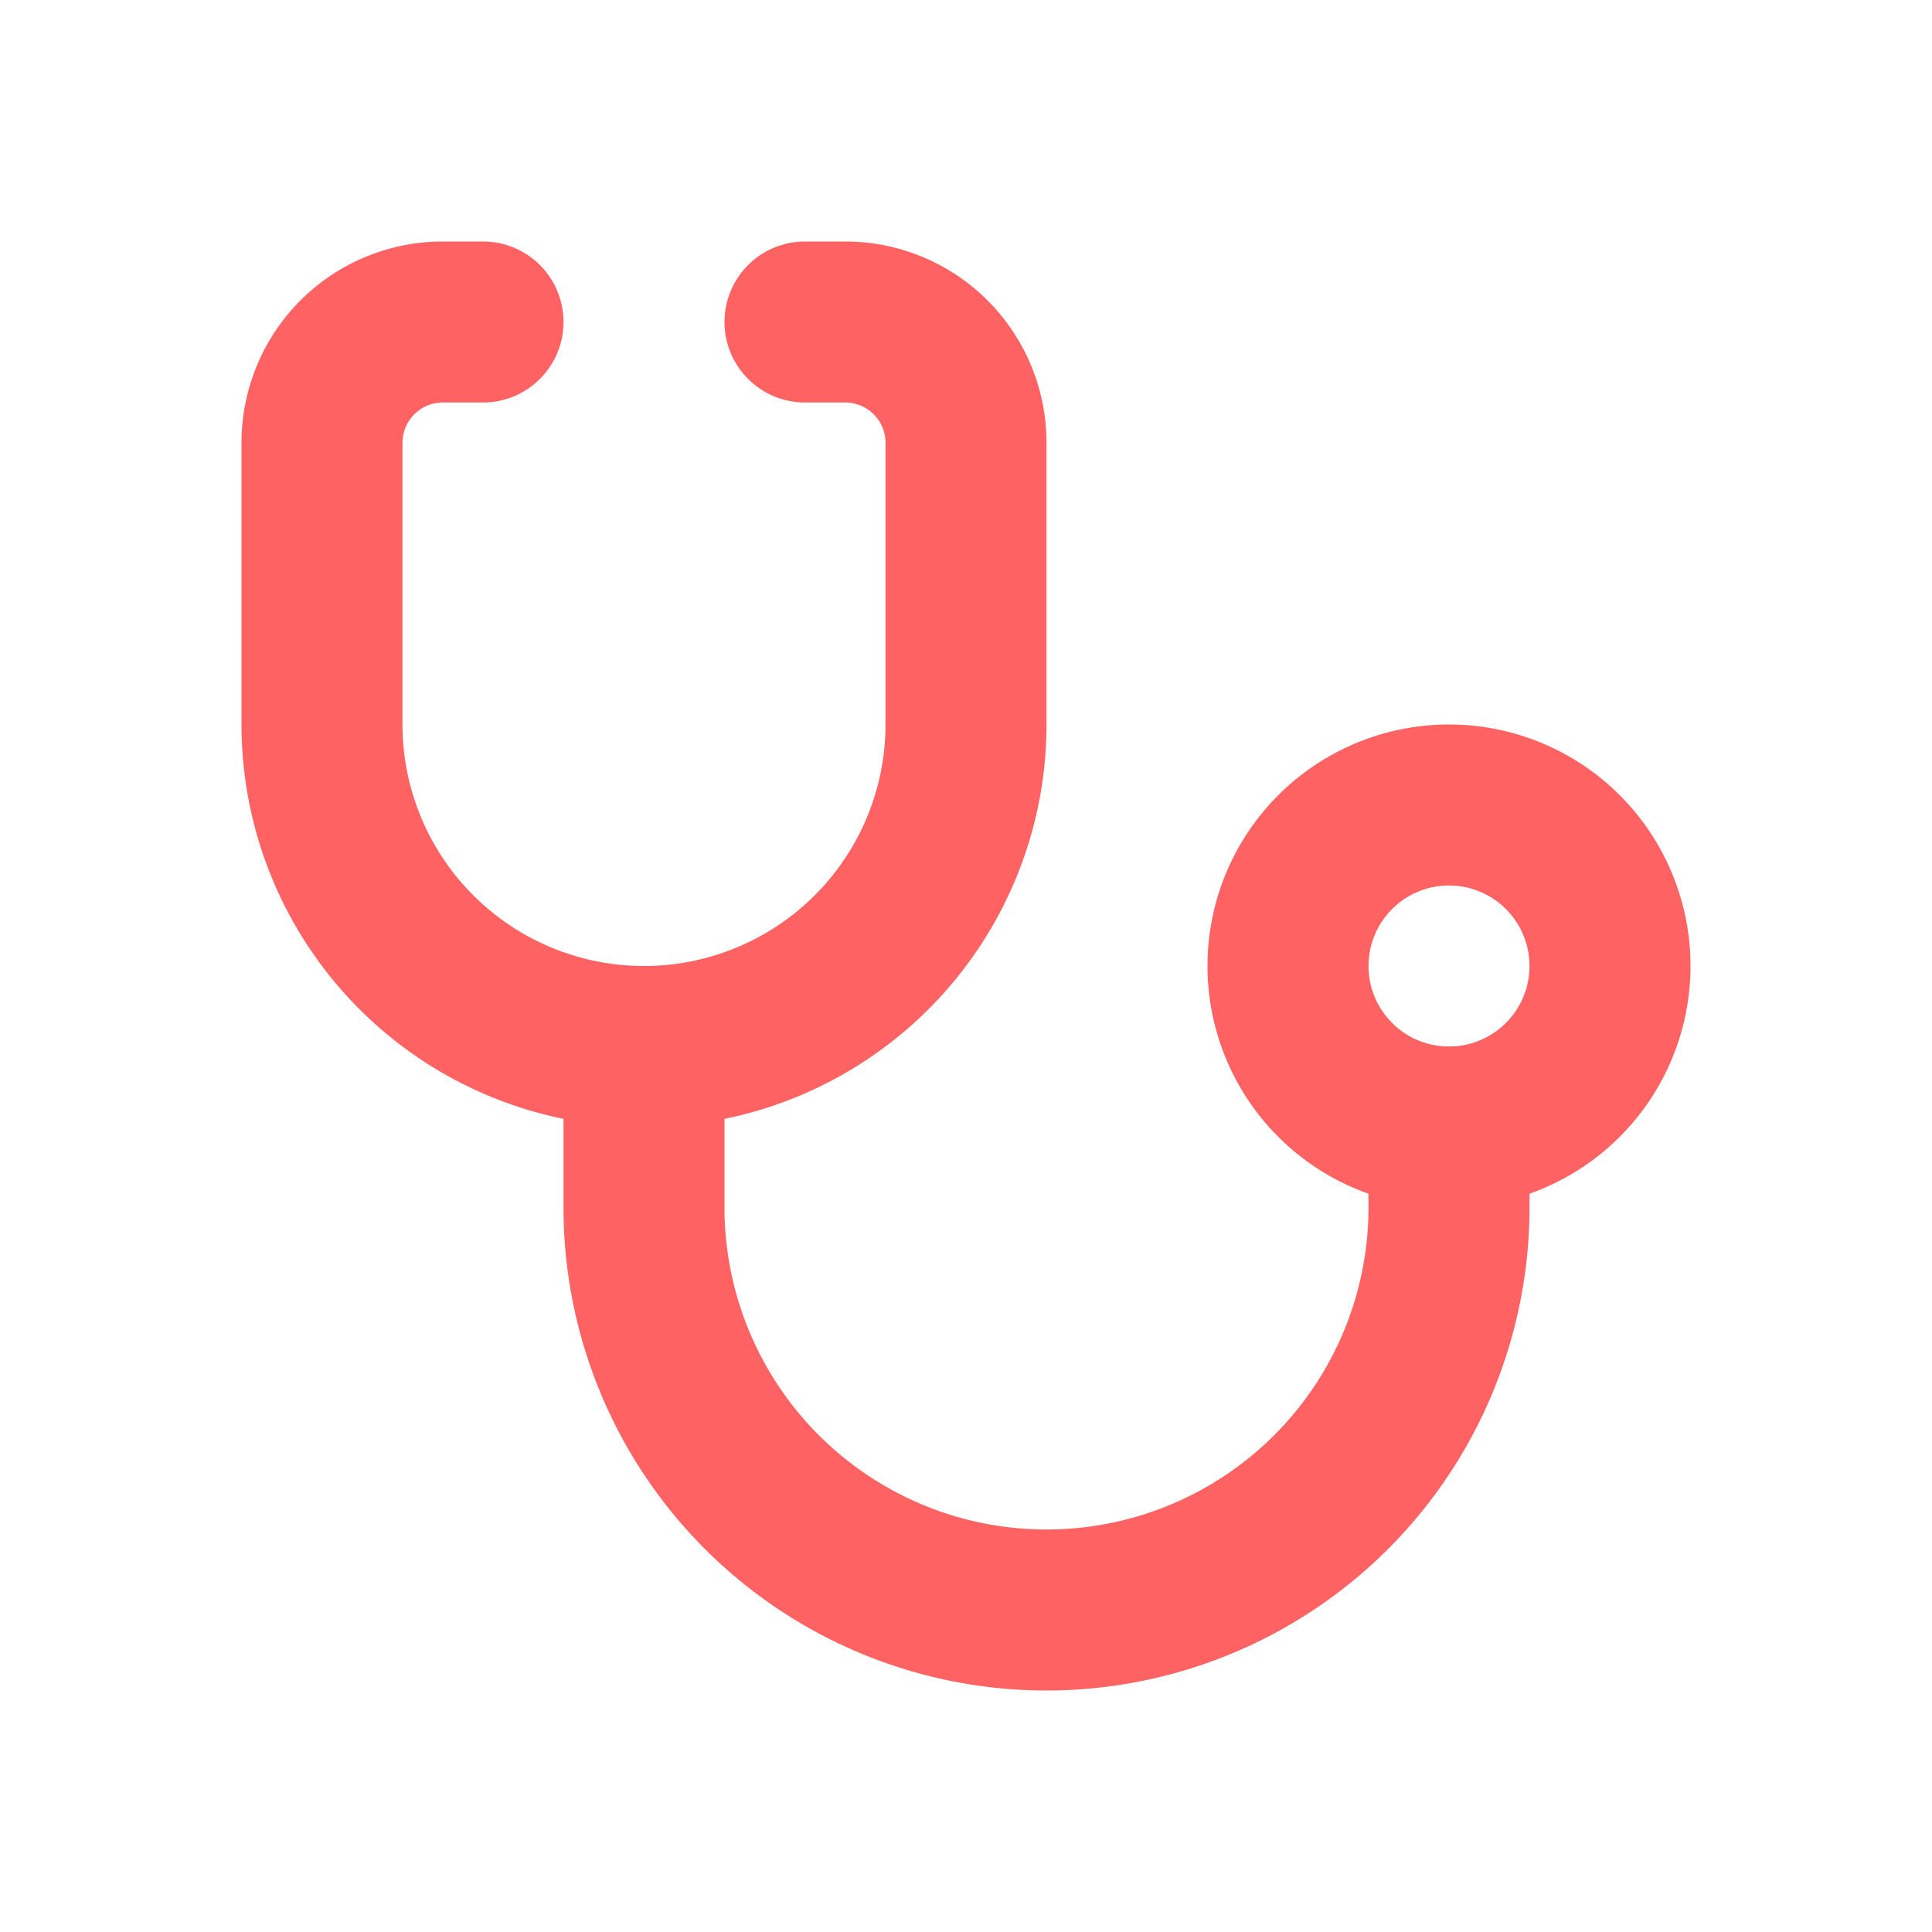
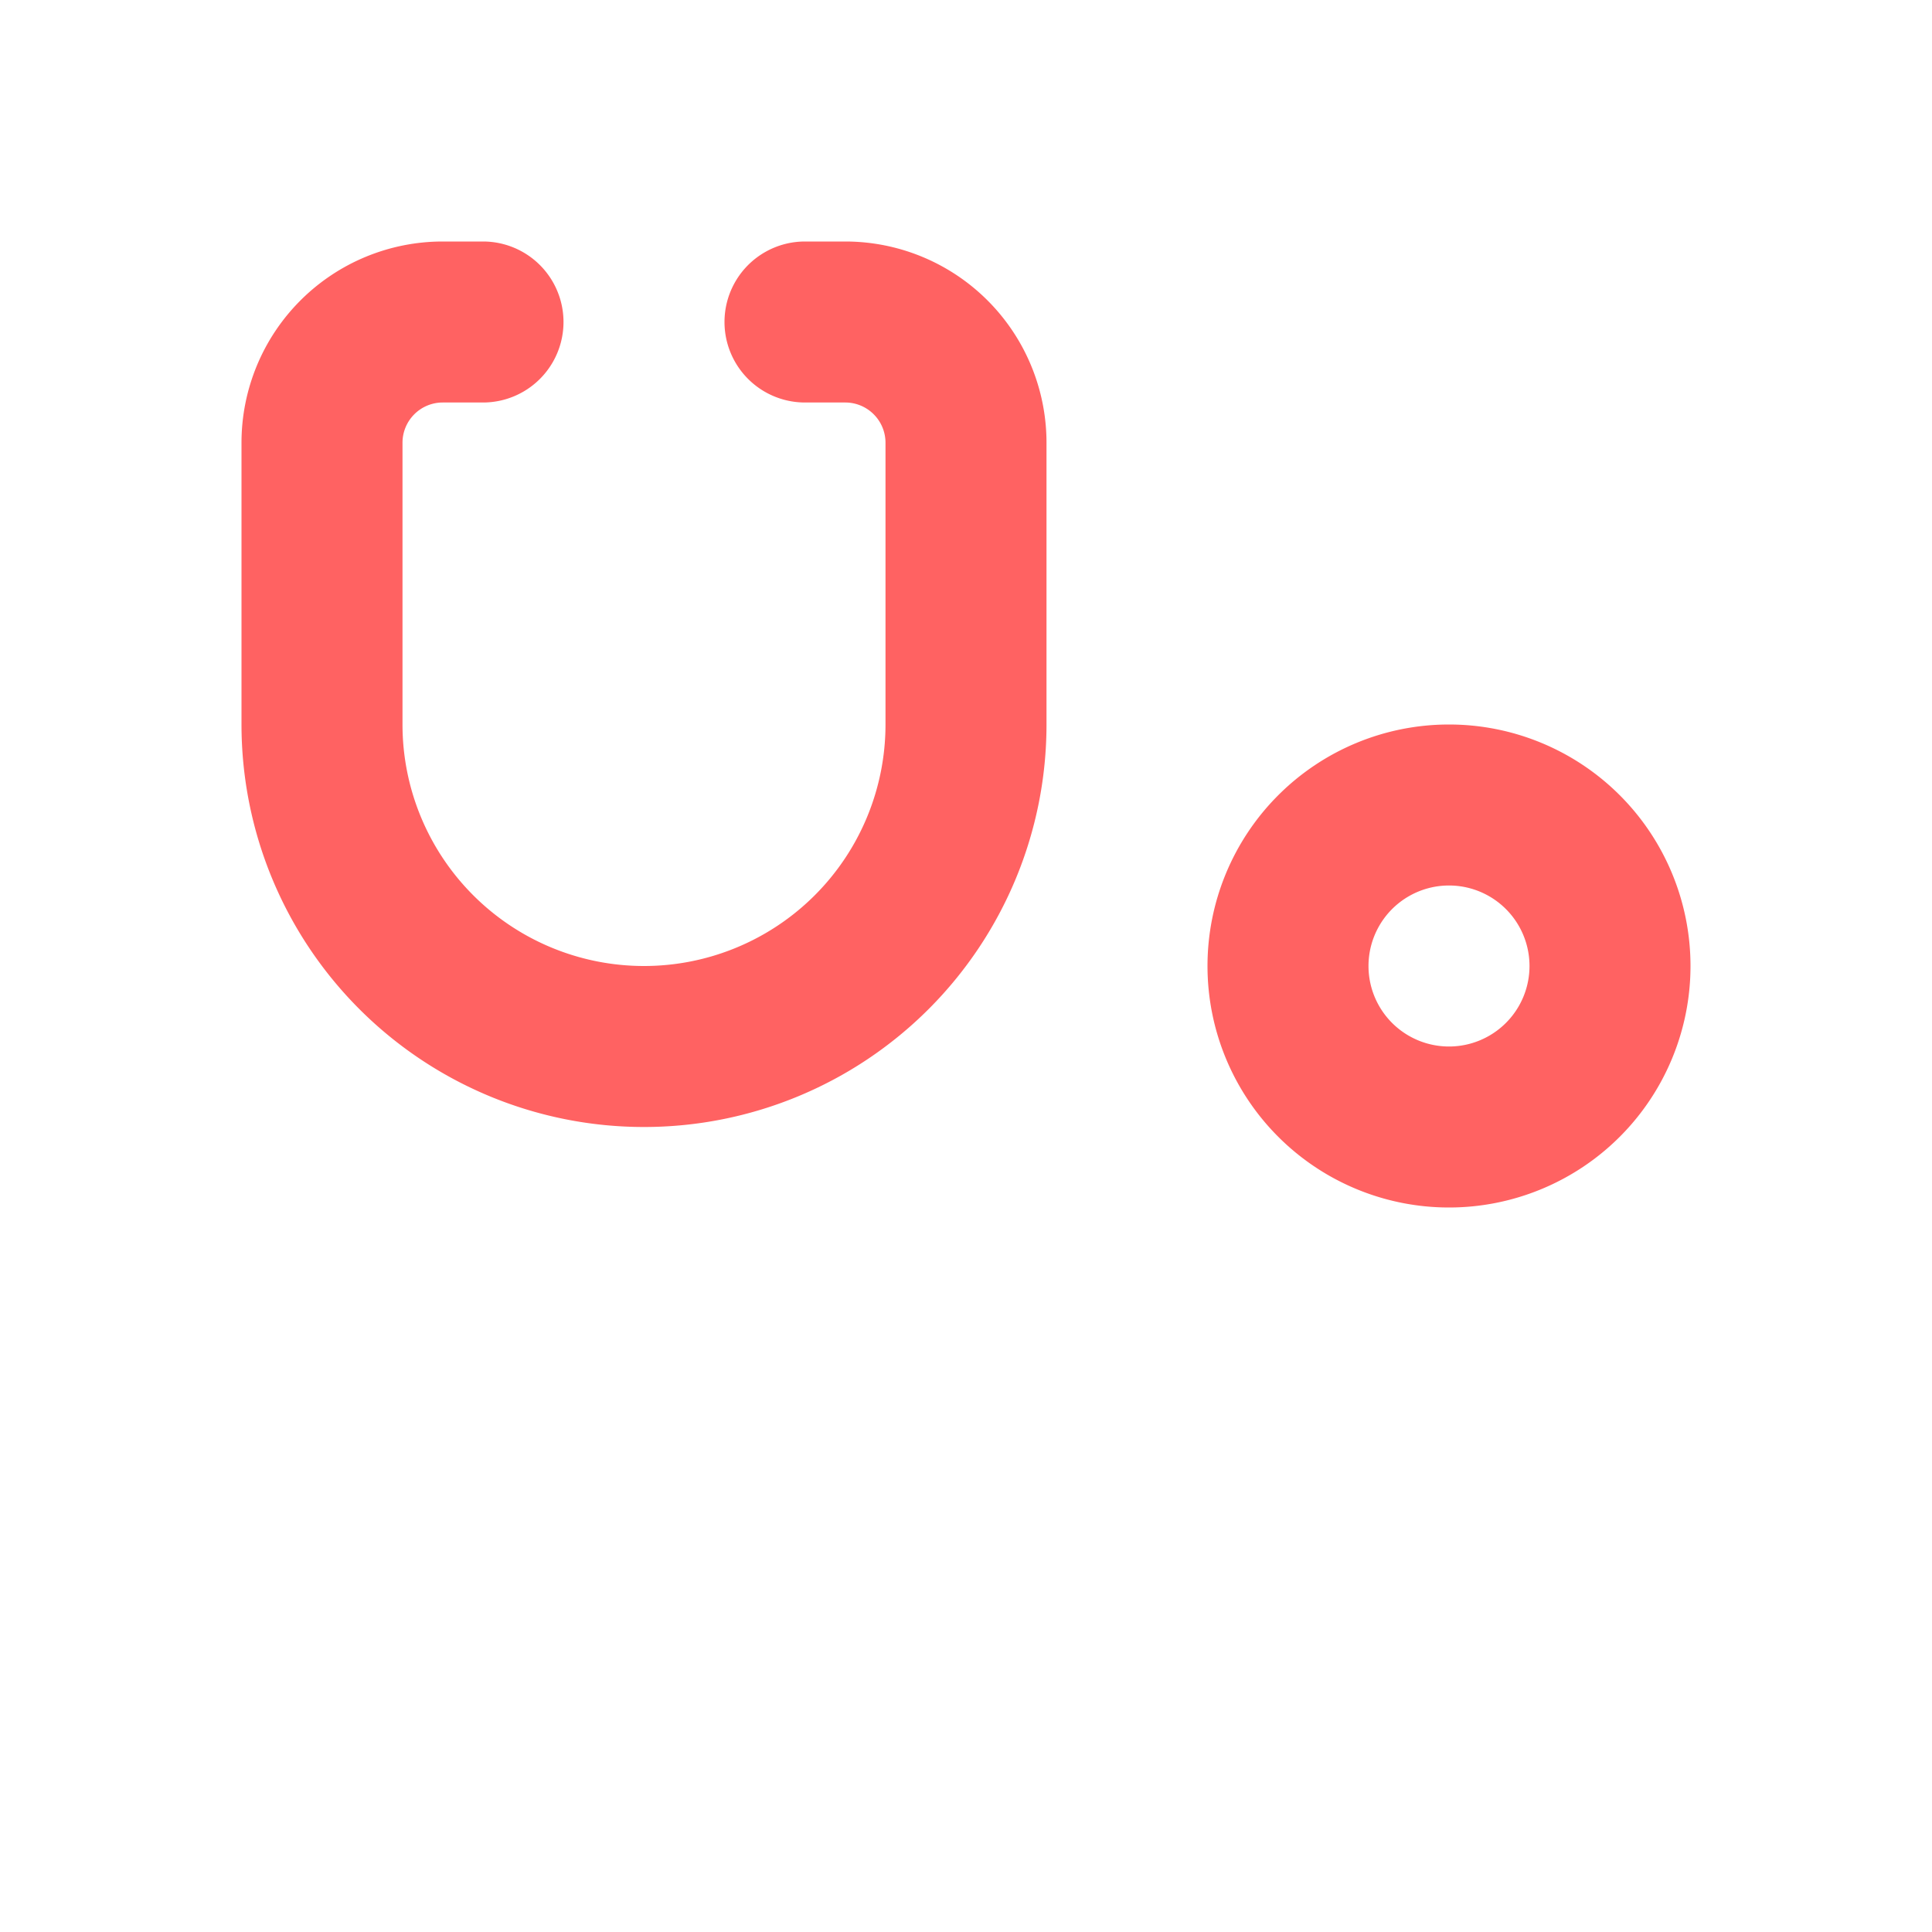
<svg xmlns="http://www.w3.org/2000/svg" width="24" height="24" fill="none" viewBox="0 0 24 24">
-   <path fill="#FF6262" fill-rule="evenodd" d="M8 12a1 1 0 0 1 1 1v2a4 4 0 0 0 8 0v-1a1 1 0 1 1 2 0v1a6 6 0 0 1-12 0v-2a1 1 0 0 1 1-1" clip-rule="evenodd" />
  <path fill="#FF6262" fill-rule="evenodd" d="M18 13a1 1 0 1 0 0-2 1 1 0 0 0 0 2m0 2a3 3 0 1 0 0-6 3 3 0 0 0 0 6M5.5 5a.5.5 0 0 0-.5.5V9a3 3 0 1 0 6 0V5.5a.5.5 0 0 0-.5-.5H10a1 1 0 0 1 0-2h.5A2.5 2.5 0 0 1 13 5.5V9A5 5 0 0 1 3 9V5.5A2.5 2.5 0 0 1 5.5 3H6a1 1 0 1 1 0 2z" clip-rule="evenodd" />
</svg>